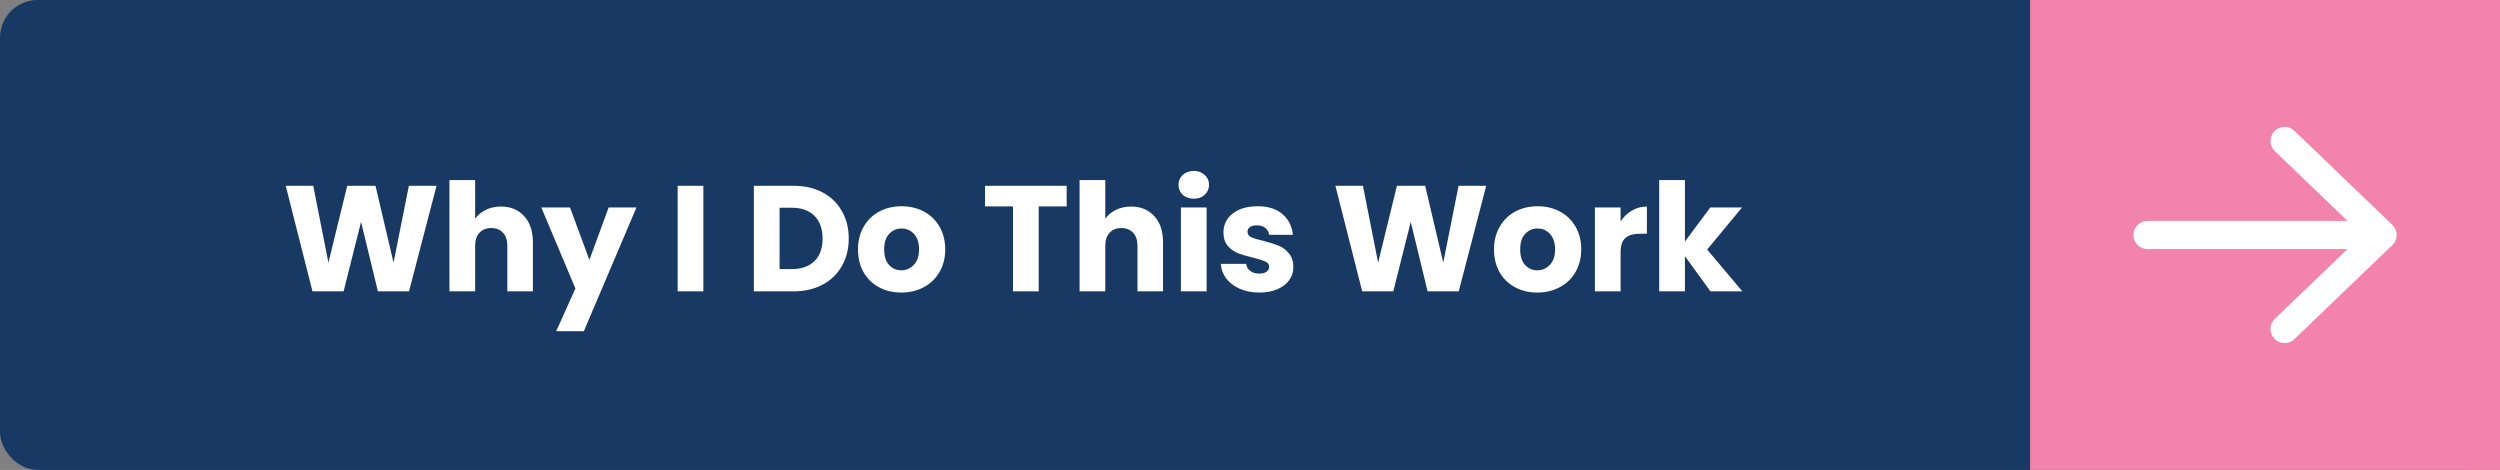
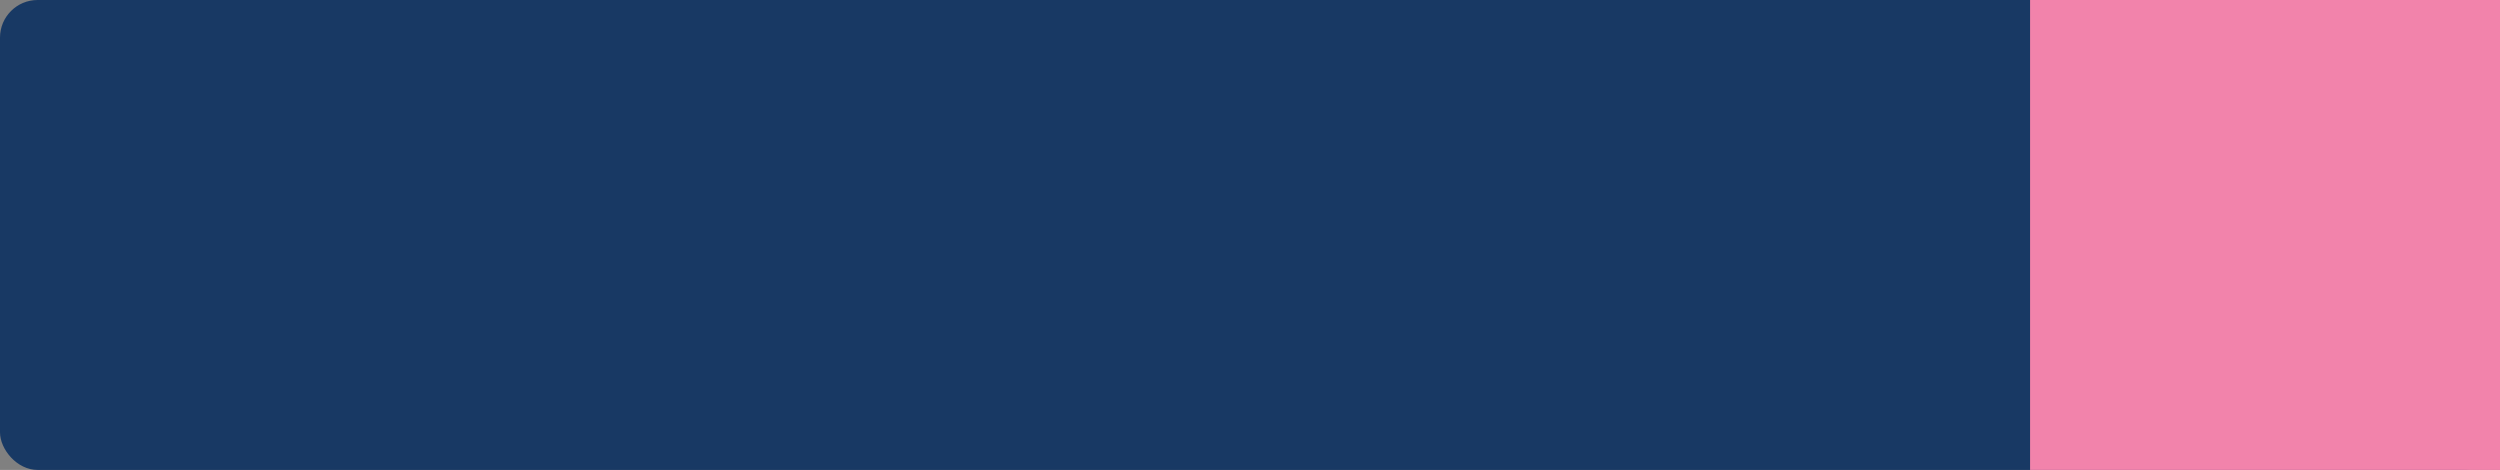
<svg xmlns="http://www.w3.org/2000/svg" width="266" height="50" viewBox="0 0 266 50" fill="none">
  <rect x="0" y="0" width="266" height="50" fill="#808080" stroke="none" />
  <rect width="266" height="50" rx="4" fill="#183964" />
-   <path d="M46.448 19.768L43.52 31H40.208L38.416 23.608L36.56 31H33.248L30.4 19.768H33.328L34.944 27.944L36.944 19.768H39.952L41.872 27.944L43.504 19.768H46.448ZM53.308 21.976C54.332 21.976 55.154 22.317 55.772 23C56.391 23.672 56.7 24.6 56.7 25.784V31H53.98V26.152C53.98 25.555 53.825 25.091 53.516 24.76C53.207 24.429 52.791 24.264 52.268 24.264C51.745 24.264 51.33 24.429 51.02 24.76C50.711 25.091 50.556 25.555 50.556 26.152V31H47.82V19.16H50.556V23.272C50.834 22.877 51.212 22.563 51.692 22.328C52.172 22.093 52.711 21.976 53.308 21.976ZM67.721 22.072L62.121 35.24H59.177L61.225 30.696L57.593 22.072H60.649L62.713 27.656L64.761 22.072H67.721ZM74.837 19.768V31H72.101V19.768H74.837ZM84.419 19.768C85.603 19.768 86.637 20.003 87.523 20.472C88.408 20.941 89.091 21.603 89.571 22.456C90.061 23.299 90.307 24.275 90.307 25.384C90.307 26.483 90.061 27.459 89.571 28.312C89.091 29.165 88.403 29.827 87.507 30.296C86.621 30.765 85.592 31 84.419 31H80.211V19.768H84.419ZM84.243 28.632C85.277 28.632 86.083 28.349 86.659 27.784C87.235 27.219 87.523 26.419 87.523 25.384C87.523 24.349 87.235 23.544 86.659 22.968C86.083 22.392 85.277 22.104 84.243 22.104H82.947V28.632H84.243ZM95.9 31.128C95.025 31.128 94.236 30.941 93.532 30.568C92.838 30.195 92.289 29.661 91.884 28.968C91.489 28.275 91.292 27.464 91.292 26.536C91.292 25.619 91.494 24.813 91.9 24.12C92.305 23.416 92.86 22.877 93.564 22.504C94.268 22.131 95.057 21.944 95.932 21.944C96.806 21.944 97.596 22.131 98.3 22.504C99.004 22.877 99.558 23.416 99.964 24.12C100.369 24.813 100.572 25.619 100.572 26.536C100.572 27.453 100.364 28.264 99.948 28.968C99.542 29.661 98.982 30.195 98.268 30.568C97.564 30.941 96.774 31.128 95.9 31.128ZM95.9 28.76C96.422 28.76 96.865 28.568 97.228 28.184C97.601 27.8 97.788 27.251 97.788 26.536C97.788 25.821 97.606 25.272 97.244 24.888C96.892 24.504 96.454 24.312 95.932 24.312C95.398 24.312 94.956 24.504 94.604 24.888C94.252 25.261 94.076 25.811 94.076 26.536C94.076 27.251 94.246 27.8 94.588 28.184C94.94 28.568 95.377 28.76 95.9 28.76ZM113.494 19.768V21.96H110.518V31H107.782V21.96H104.806V19.768H113.494ZM120.355 21.976C121.379 21.976 122.2 22.317 122.819 23C123.438 23.672 123.747 24.6 123.747 25.784V31H121.027V26.152C121.027 25.555 120.872 25.091 120.563 24.76C120.254 24.429 119.838 24.264 119.315 24.264C118.792 24.264 118.376 24.429 118.067 24.76C117.758 25.091 117.603 25.555 117.603 26.152V31H114.867V19.16H117.603V23.272C117.88 22.877 118.259 22.563 118.739 22.328C119.219 22.093 119.758 21.976 120.355 21.976ZM127.024 21.144C126.544 21.144 126.15 21.005 125.84 20.728C125.542 20.44 125.392 20.088 125.392 19.672C125.392 19.245 125.542 18.893 125.84 18.616C126.15 18.328 126.544 18.184 127.024 18.184C127.494 18.184 127.878 18.328 128.176 18.616C128.486 18.893 128.64 19.245 128.64 19.672C128.64 20.088 128.486 20.44 128.176 20.728C127.878 21.005 127.494 21.144 127.024 21.144ZM128.384 22.072V31H125.648V22.072H128.384ZM133.999 31.128C133.22 31.128 132.527 30.995 131.919 30.728C131.311 30.461 130.831 30.099 130.479 29.64C130.127 29.171 129.93 28.648 129.887 28.072H132.591C132.623 28.381 132.767 28.632 133.023 28.824C133.279 29.016 133.594 29.112 133.967 29.112C134.308 29.112 134.57 29.048 134.751 28.92C134.943 28.781 135.039 28.605 135.039 28.392C135.039 28.136 134.906 27.949 134.639 27.832C134.372 27.704 133.94 27.565 133.343 27.416C132.703 27.267 132.17 27.112 131.743 26.952C131.316 26.781 130.948 26.52 130.639 26.168C130.33 25.805 130.175 25.32 130.175 24.712C130.175 24.2 130.314 23.736 130.591 23.32C130.879 22.893 131.295 22.557 131.839 22.312C132.394 22.067 133.05 21.944 133.807 21.944C134.927 21.944 135.807 22.221 136.447 22.776C137.098 23.331 137.471 24.067 137.567 24.984H135.039C134.996 24.675 134.858 24.429 134.623 24.248C134.399 24.067 134.1 23.976 133.727 23.976C133.407 23.976 133.162 24.04 132.991 24.168C132.82 24.285 132.735 24.451 132.735 24.664C132.735 24.92 132.868 25.112 133.135 25.24C133.412 25.368 133.839 25.496 134.415 25.624C135.076 25.795 135.615 25.965 136.031 26.136C136.447 26.296 136.81 26.563 137.119 26.936C137.439 27.299 137.604 27.789 137.615 28.408C137.615 28.931 137.466 29.4 137.167 29.816C136.879 30.221 136.458 30.541 135.903 30.776C135.359 31.011 134.724 31.128 133.999 31.128ZM158.135 19.768L155.208 31H151.896L150.104 23.608L148.248 31H144.936L142.088 19.768H145.016L146.632 27.944L148.632 19.768H151.64L153.56 27.944L155.192 19.768H158.135ZM163.572 31.128C162.697 31.128 161.908 30.941 161.204 30.568C160.51 30.195 159.961 29.661 159.556 28.968C159.161 28.275 158.964 27.464 158.964 26.536C158.964 25.619 159.166 24.813 159.572 24.12C159.977 23.416 160.532 22.877 161.236 22.504C161.94 22.131 162.729 21.944 163.604 21.944C164.478 21.944 165.268 22.131 165.972 22.504C166.676 22.877 167.23 23.416 167.636 24.12C168.041 24.813 168.244 25.619 168.244 26.536C168.244 27.453 168.036 28.264 167.62 28.968C167.214 29.661 166.654 30.195 165.94 30.568C165.236 30.941 164.446 31.128 163.572 31.128ZM163.572 28.76C164.094 28.76 164.537 28.568 164.9 28.184C165.273 27.8 165.46 27.251 165.46 26.536C165.46 25.821 165.278 25.272 164.916 24.888C164.564 24.504 164.126 24.312 163.604 24.312C163.07 24.312 162.628 24.504 162.276 24.888C161.924 25.261 161.748 25.811 161.748 26.536C161.748 27.251 161.918 27.8 162.26 28.184C162.612 28.568 163.049 28.76 163.572 28.76ZM172.431 23.56C172.751 23.069 173.151 22.685 173.631 22.408C174.111 22.12 174.644 21.976 175.231 21.976V24.872H174.479C173.796 24.872 173.284 25.021 172.943 25.32C172.602 25.608 172.431 26.12 172.431 26.856V31H169.695V22.072H172.431V23.56ZM181.995 31L179.275 27.256V31H176.539V19.16H179.275V25.704L181.979 22.072H185.355L181.643 26.552L185.387 31H181.995Z" fill="white" />
  <rect width="50" height="50" transform="translate(216)" fill="#F283AB" />
-   <path d="M228.5 25H253.5M253.5 25L243.083 15M253.5 25L243.083 35" stroke="white" stroke-width="3" stroke-linecap="round" stroke-linejoin="round" />
</svg>